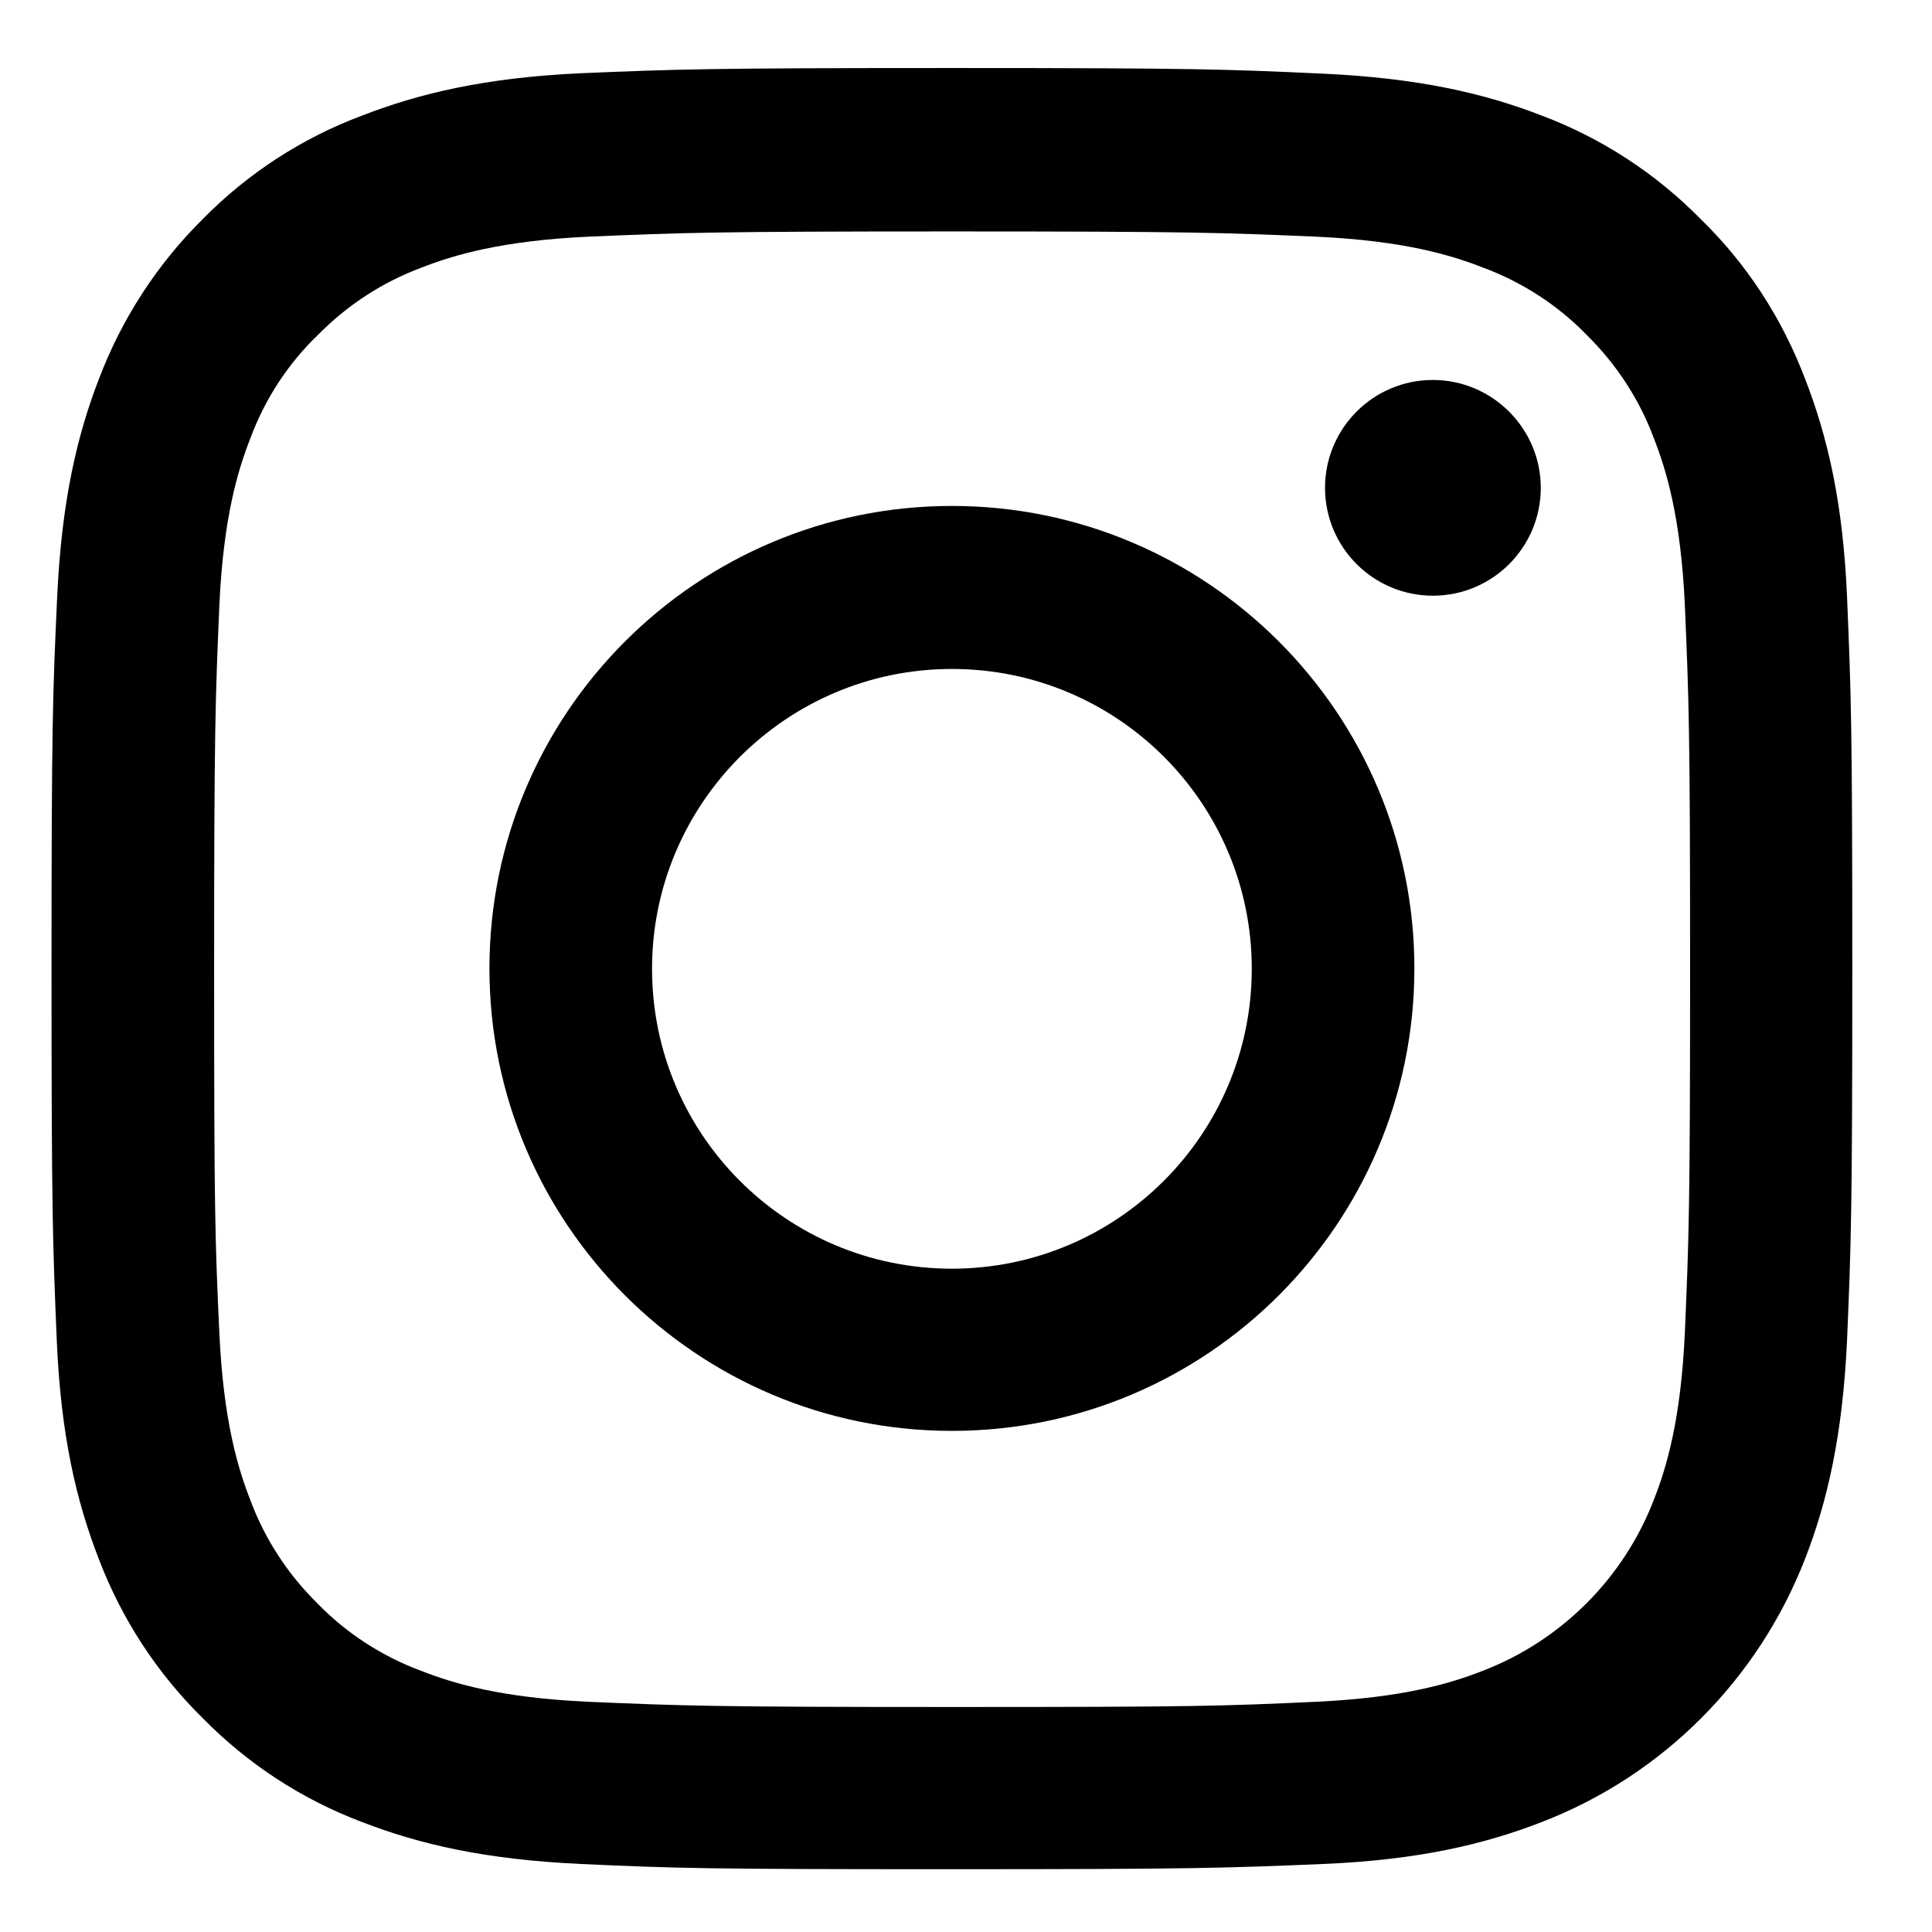
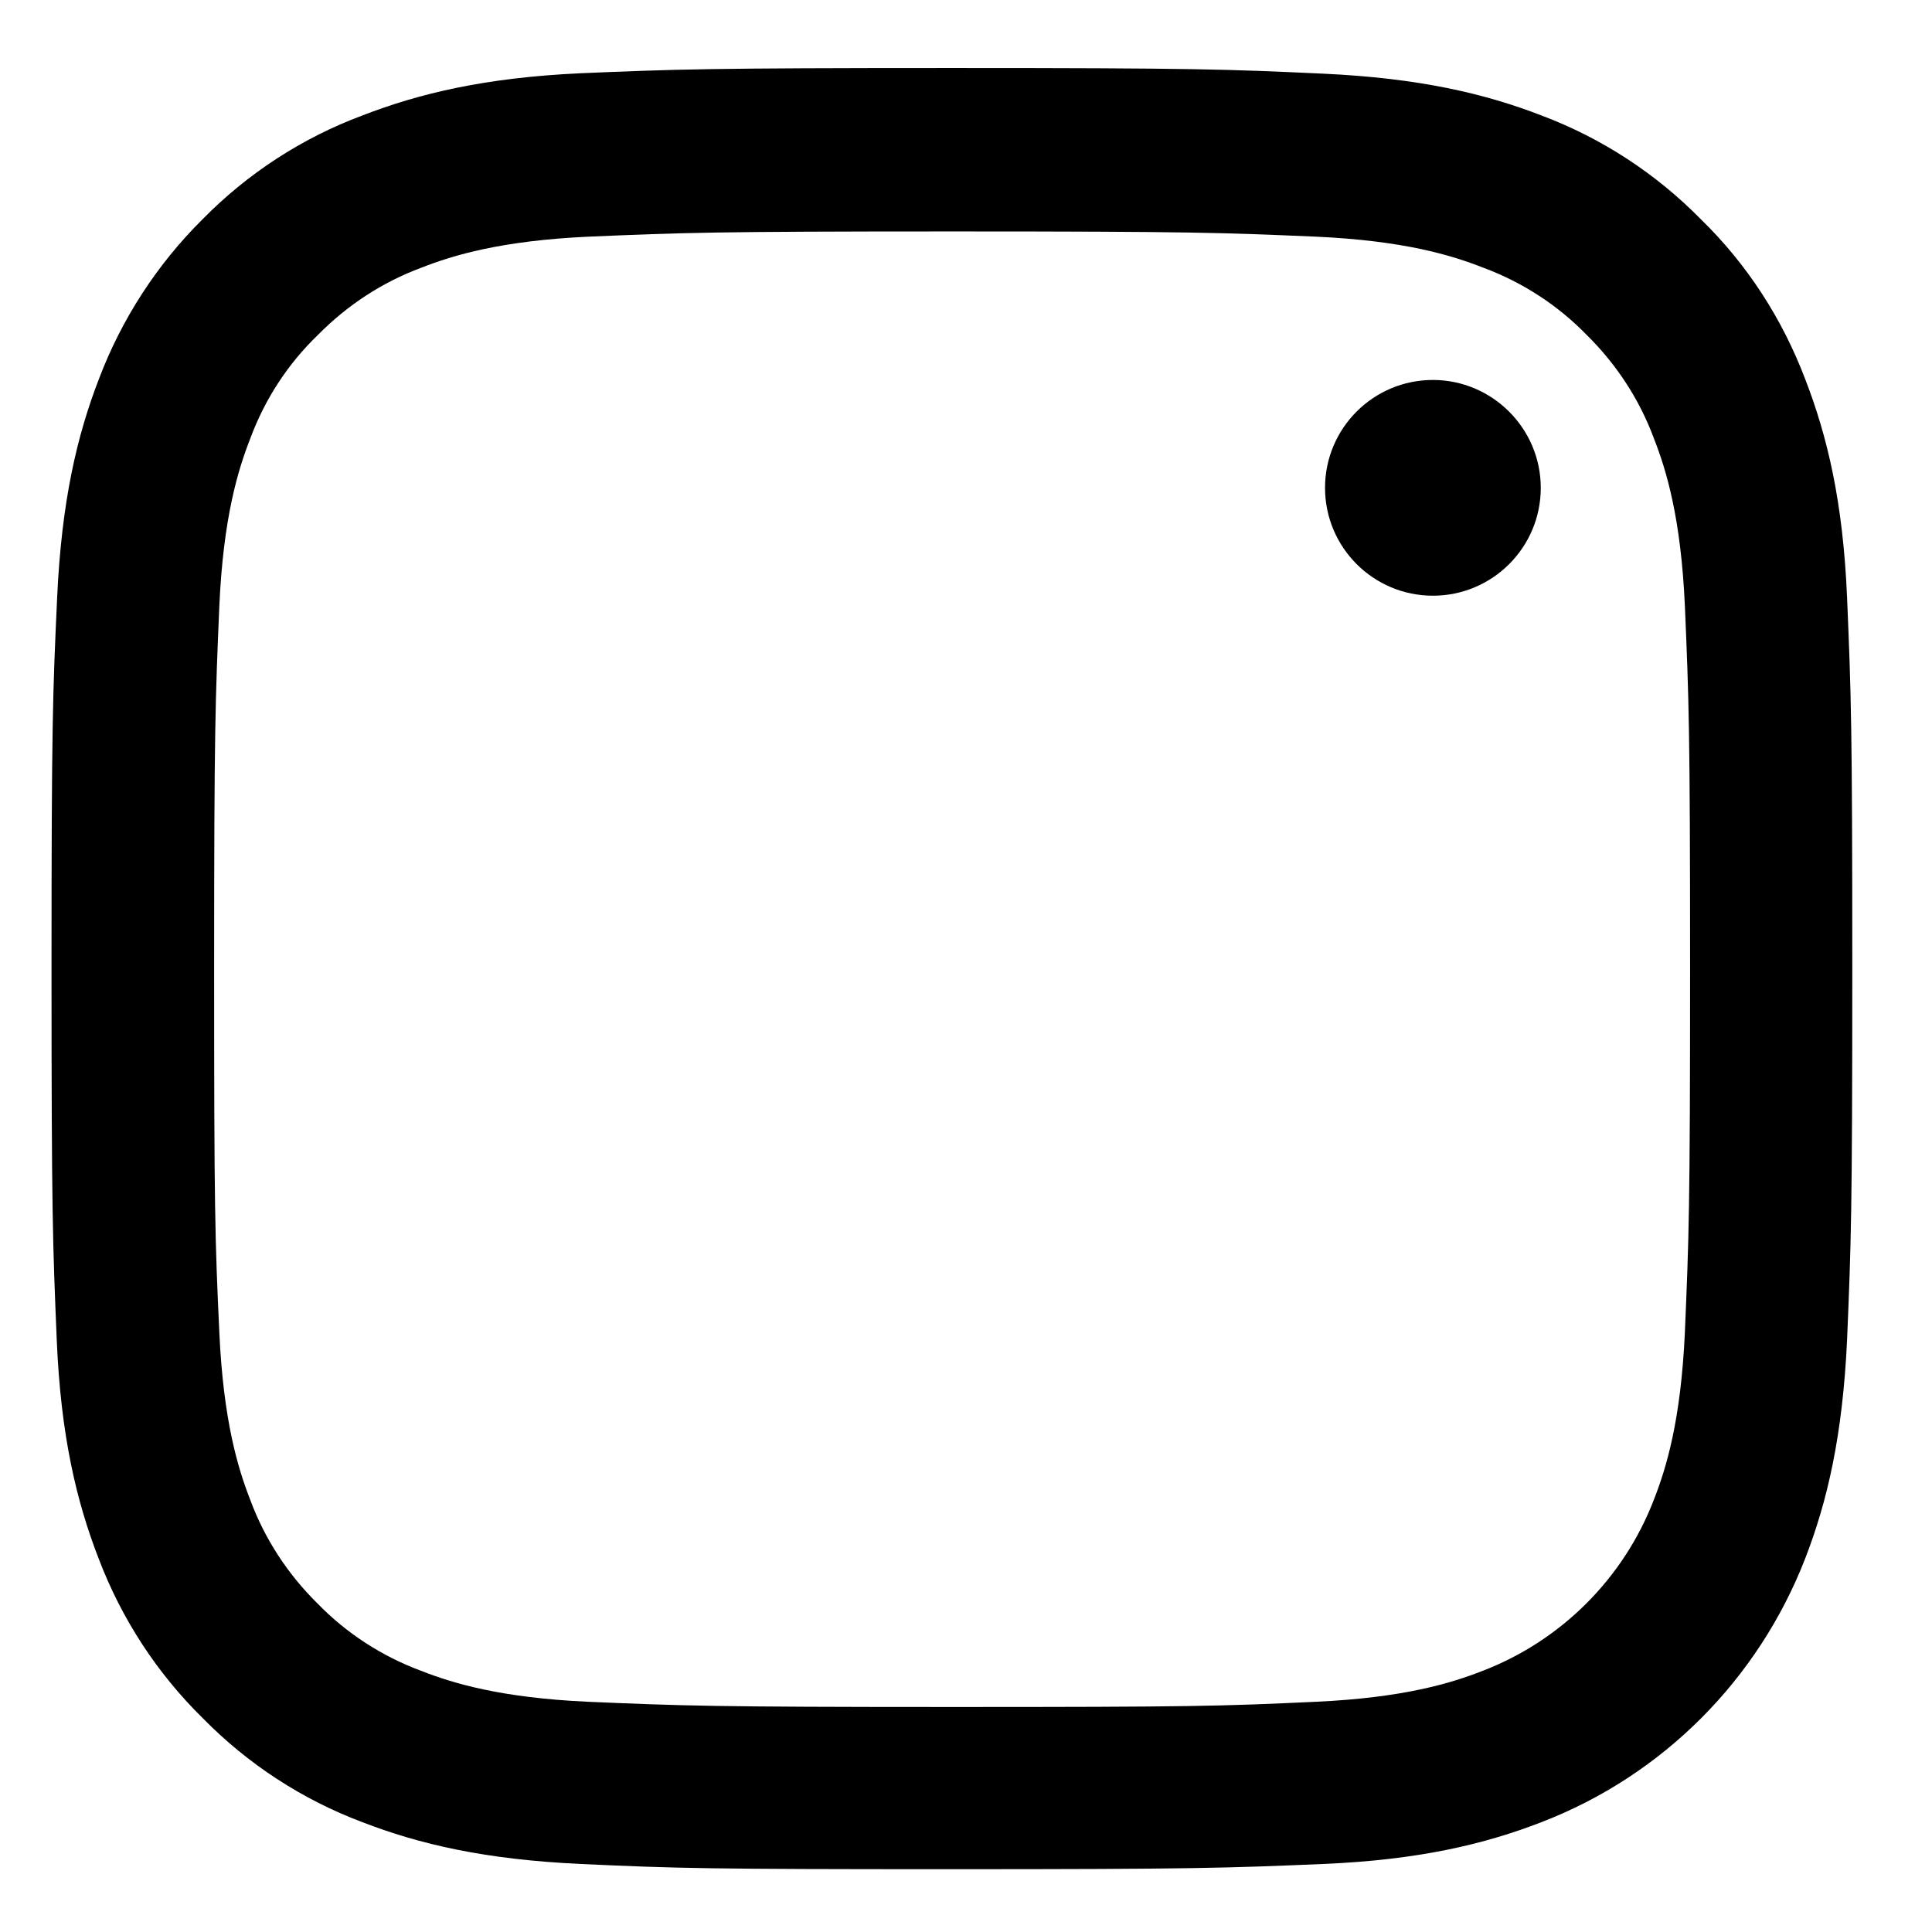
<svg xmlns="http://www.w3.org/2000/svg" version="1.1" id="Layer_1" x="0px" y="0px" viewBox="0 0 48 48" style="enable-background:new 0 0 48 48;" xml:space="preserve">
  <g>
    <path d="M45.89,14.85c-0.1-2.38-0.49-4.01-1.04-5.43c-0.57-1.5-1.44-2.85-2.59-3.97c-1.12-1.14-2.47-2.02-3.96-2.58   c-1.42-0.55-3.05-0.93-5.43-1.04c-2.39-0.11-3.15-0.14-9.23-0.14s-6.83,0.03-9.22,0.13C12.05,1.93,10.42,2.32,9,2.87   C7.5,3.43,6.15,4.31,5.03,5.45C3.9,6.57,3.02,7.93,2.46,9.41c-0.55,1.42-0.93,3.05-1.04,5.43c-0.11,2.39-0.14,3.15-0.14,9.23   s0.03,6.83,0.13,9.22c0.1,2.38,0.49,4.01,1.04,5.43c0.57,1.5,1.45,2.85,2.59,3.97c1.12,1.14,2.47,2.02,3.96,2.58   c1.42,0.55,3.05,0.93,5.43,1.04c2.39,0.11,3.15,0.13,9.22,0.13s6.83-0.03,9.22-0.13c2.38-0.1,4.01-0.49,5.43-1.04   c3.01-1.16,5.38-3.54,6.55-6.55c0.55-1.42,0.93-3.05,1.04-5.43c0.1-2.39,0.13-3.15,0.13-9.22S45.99,17.23,45.89,14.85z    M41.86,33.11c-0.1,2.18-0.46,3.36-0.77,4.15c-0.75,1.95-2.3,3.5-4.25,4.25c-0.79,0.31-1.97,0.67-4.15,0.77   c-2.36,0.11-3.07,0.13-9.04,0.13s-6.69-0.03-9.04-0.13c-2.18-0.1-3.36-0.46-4.15-0.77c-0.97-0.36-1.85-0.93-2.57-1.67   c-0.74-0.73-1.31-1.6-1.67-2.57c-0.31-0.79-0.67-1.98-0.77-4.15c-0.11-2.36-0.13-3.07-0.13-9.04s0.03-6.69,0.13-9.04   c0.1-2.18,0.46-3.36,0.77-4.15c0.36-0.97,0.93-1.85,1.68-2.57c0.73-0.74,1.6-1.31,2.57-1.67c0.79-0.31,1.98-0.67,4.15-0.77   c2.36-0.1,3.07-0.13,9.04-0.13c5.98,0,6.69,0.03,9.04,0.13c2.18,0.1,3.36,0.46,4.15,0.77c0.97,0.36,1.85,0.93,2.57,1.67   c0.74,0.73,1.31,1.6,1.67,2.57c0.31,0.79,0.67,1.97,0.77,4.15c0.1,2.36,0.13,3.07,0.13,9.04S41.96,30.75,41.86,33.11z" />
-     <path d="M23.65,12.57c-6.34,0-11.49,5.15-11.49,11.49s5.15,11.49,11.49,11.49c6.34,0,11.49-5.15,11.49-11.49   S29.99,12.57,23.65,12.57z M23.65,31.52c-4.12,0-7.45-3.34-7.45-7.45s3.34-7.45,7.45-7.45c4.12,0,7.45,3.34,7.45,7.45   S27.76,31.52,23.65,31.52z" />
    <path d="M38.28,12.12c0,1.48-1.2,2.68-2.68,2.68c-1.48,0-2.68-1.2-2.68-2.68c0-1.48,1.2-2.68,2.68-2.68   C37.07,9.44,38.28,10.64,38.28,12.12z" />
  </g>
</svg>